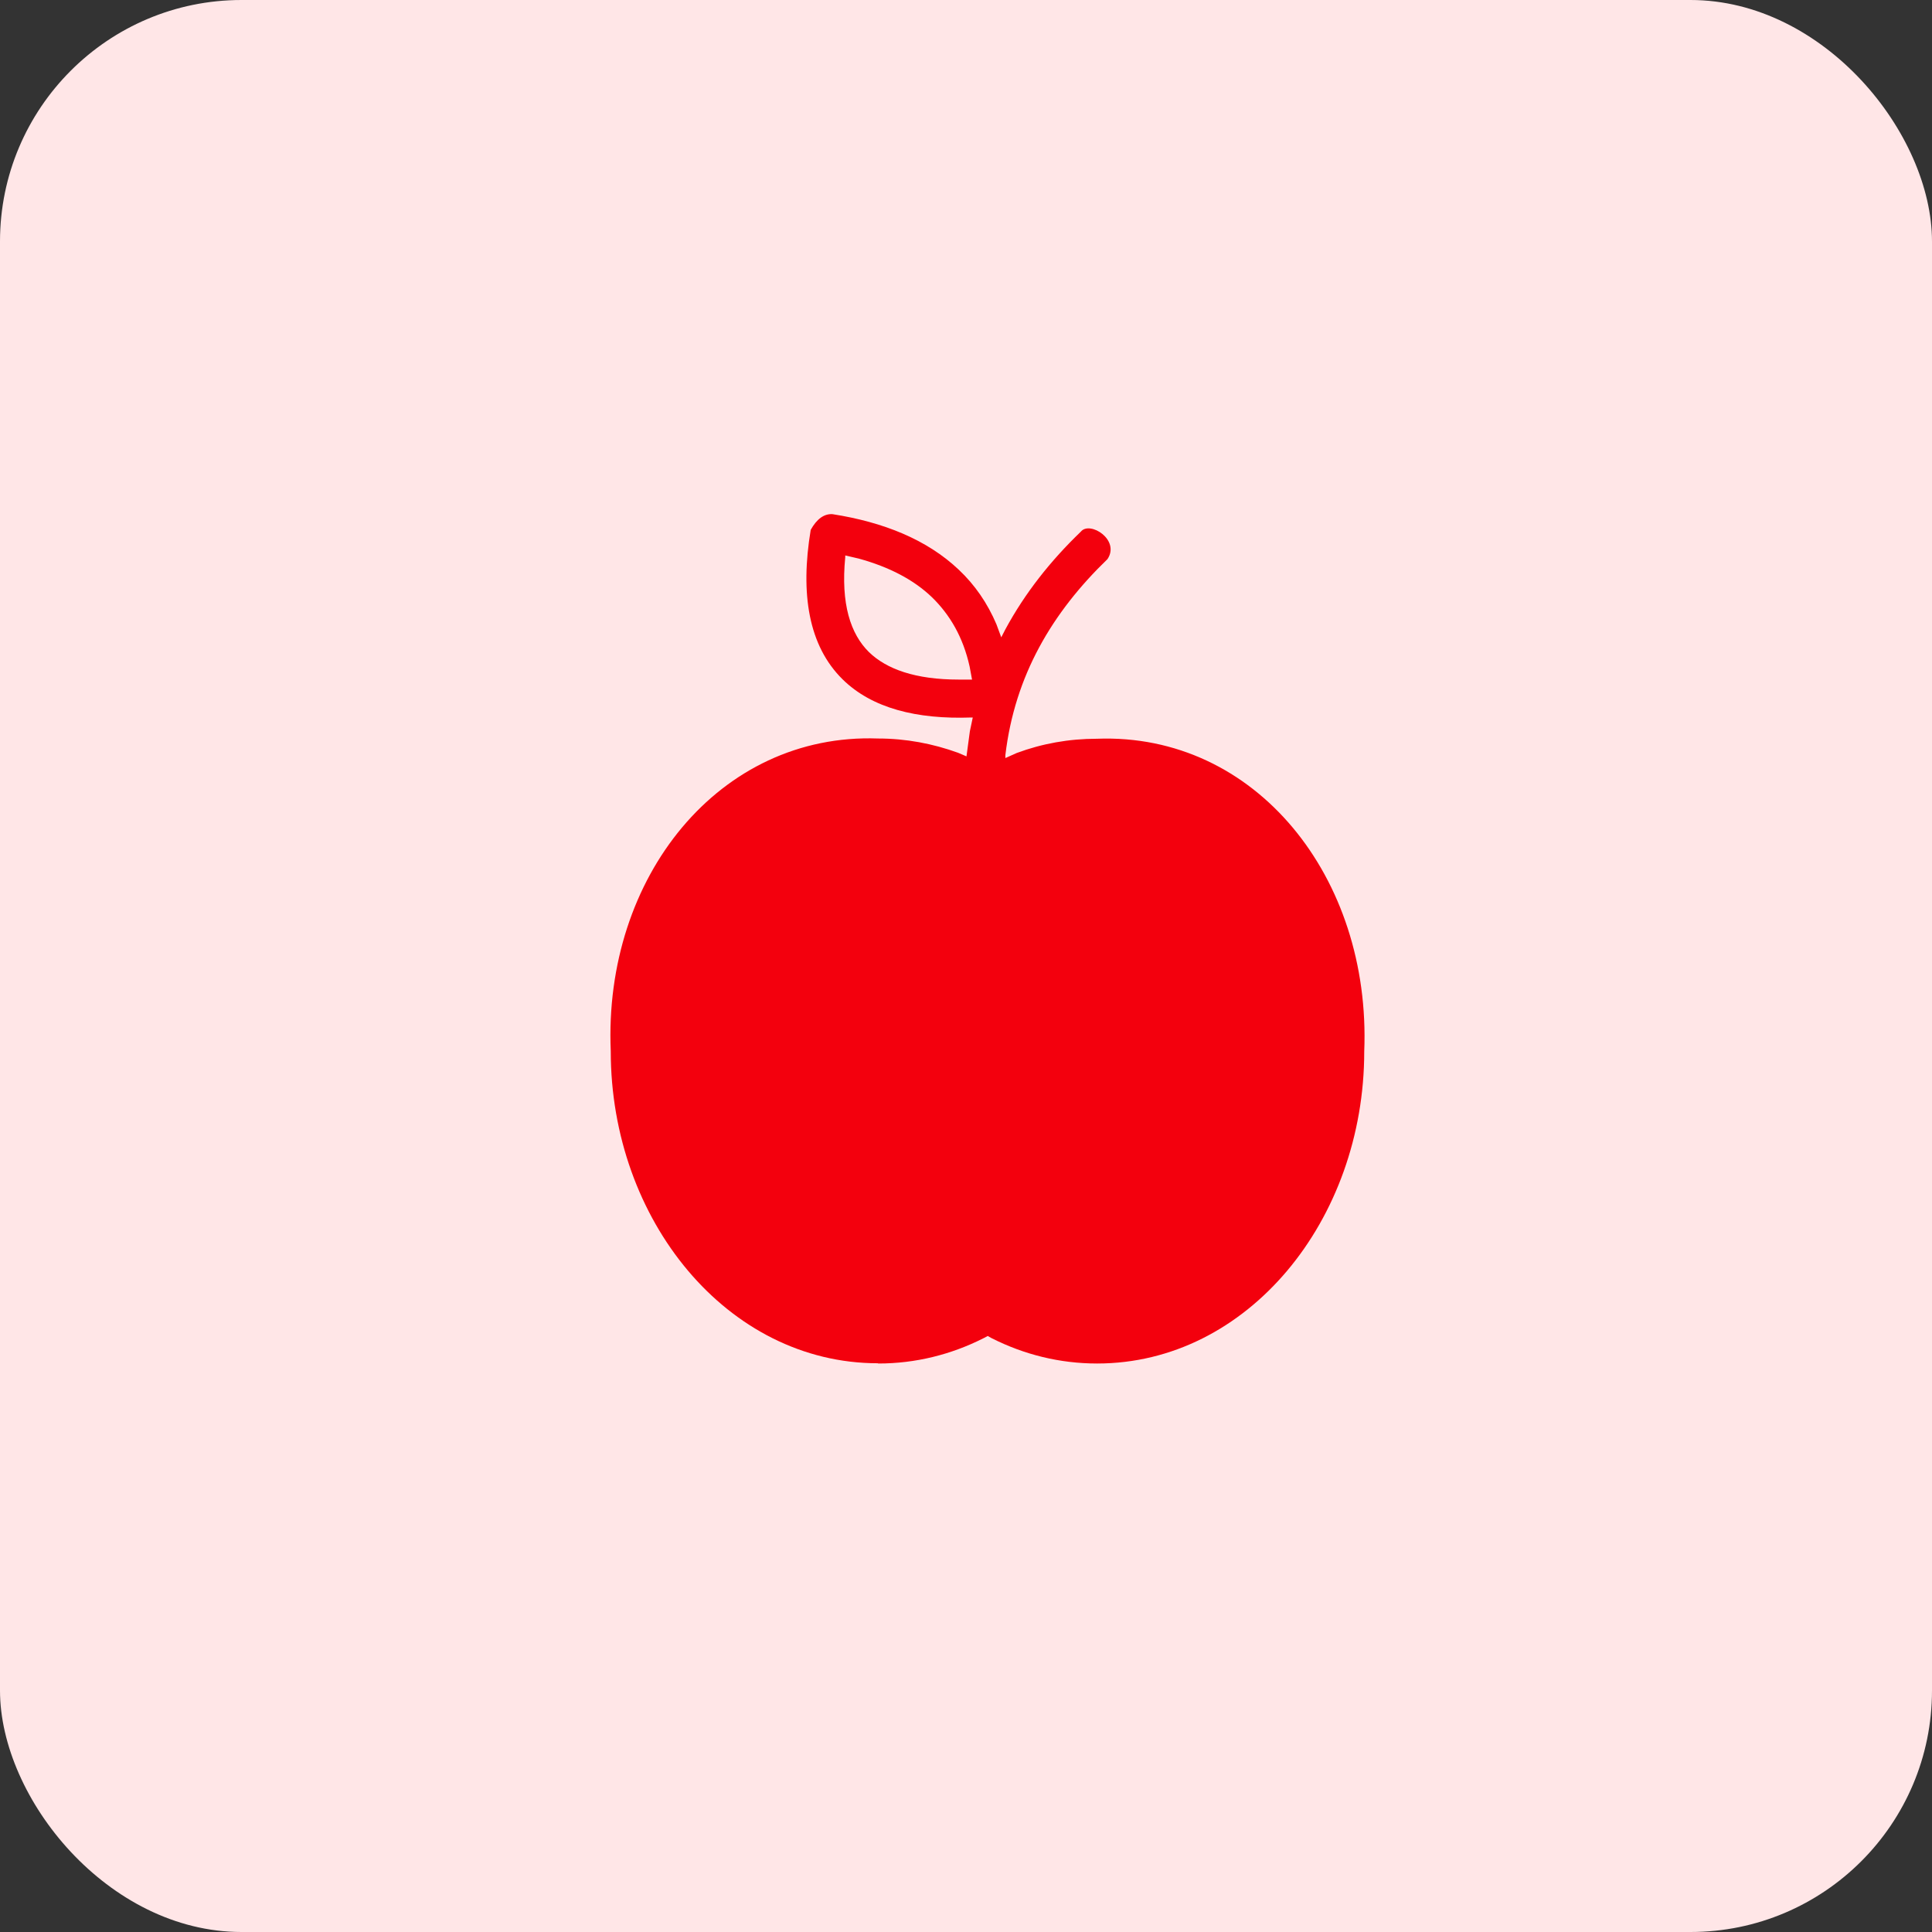
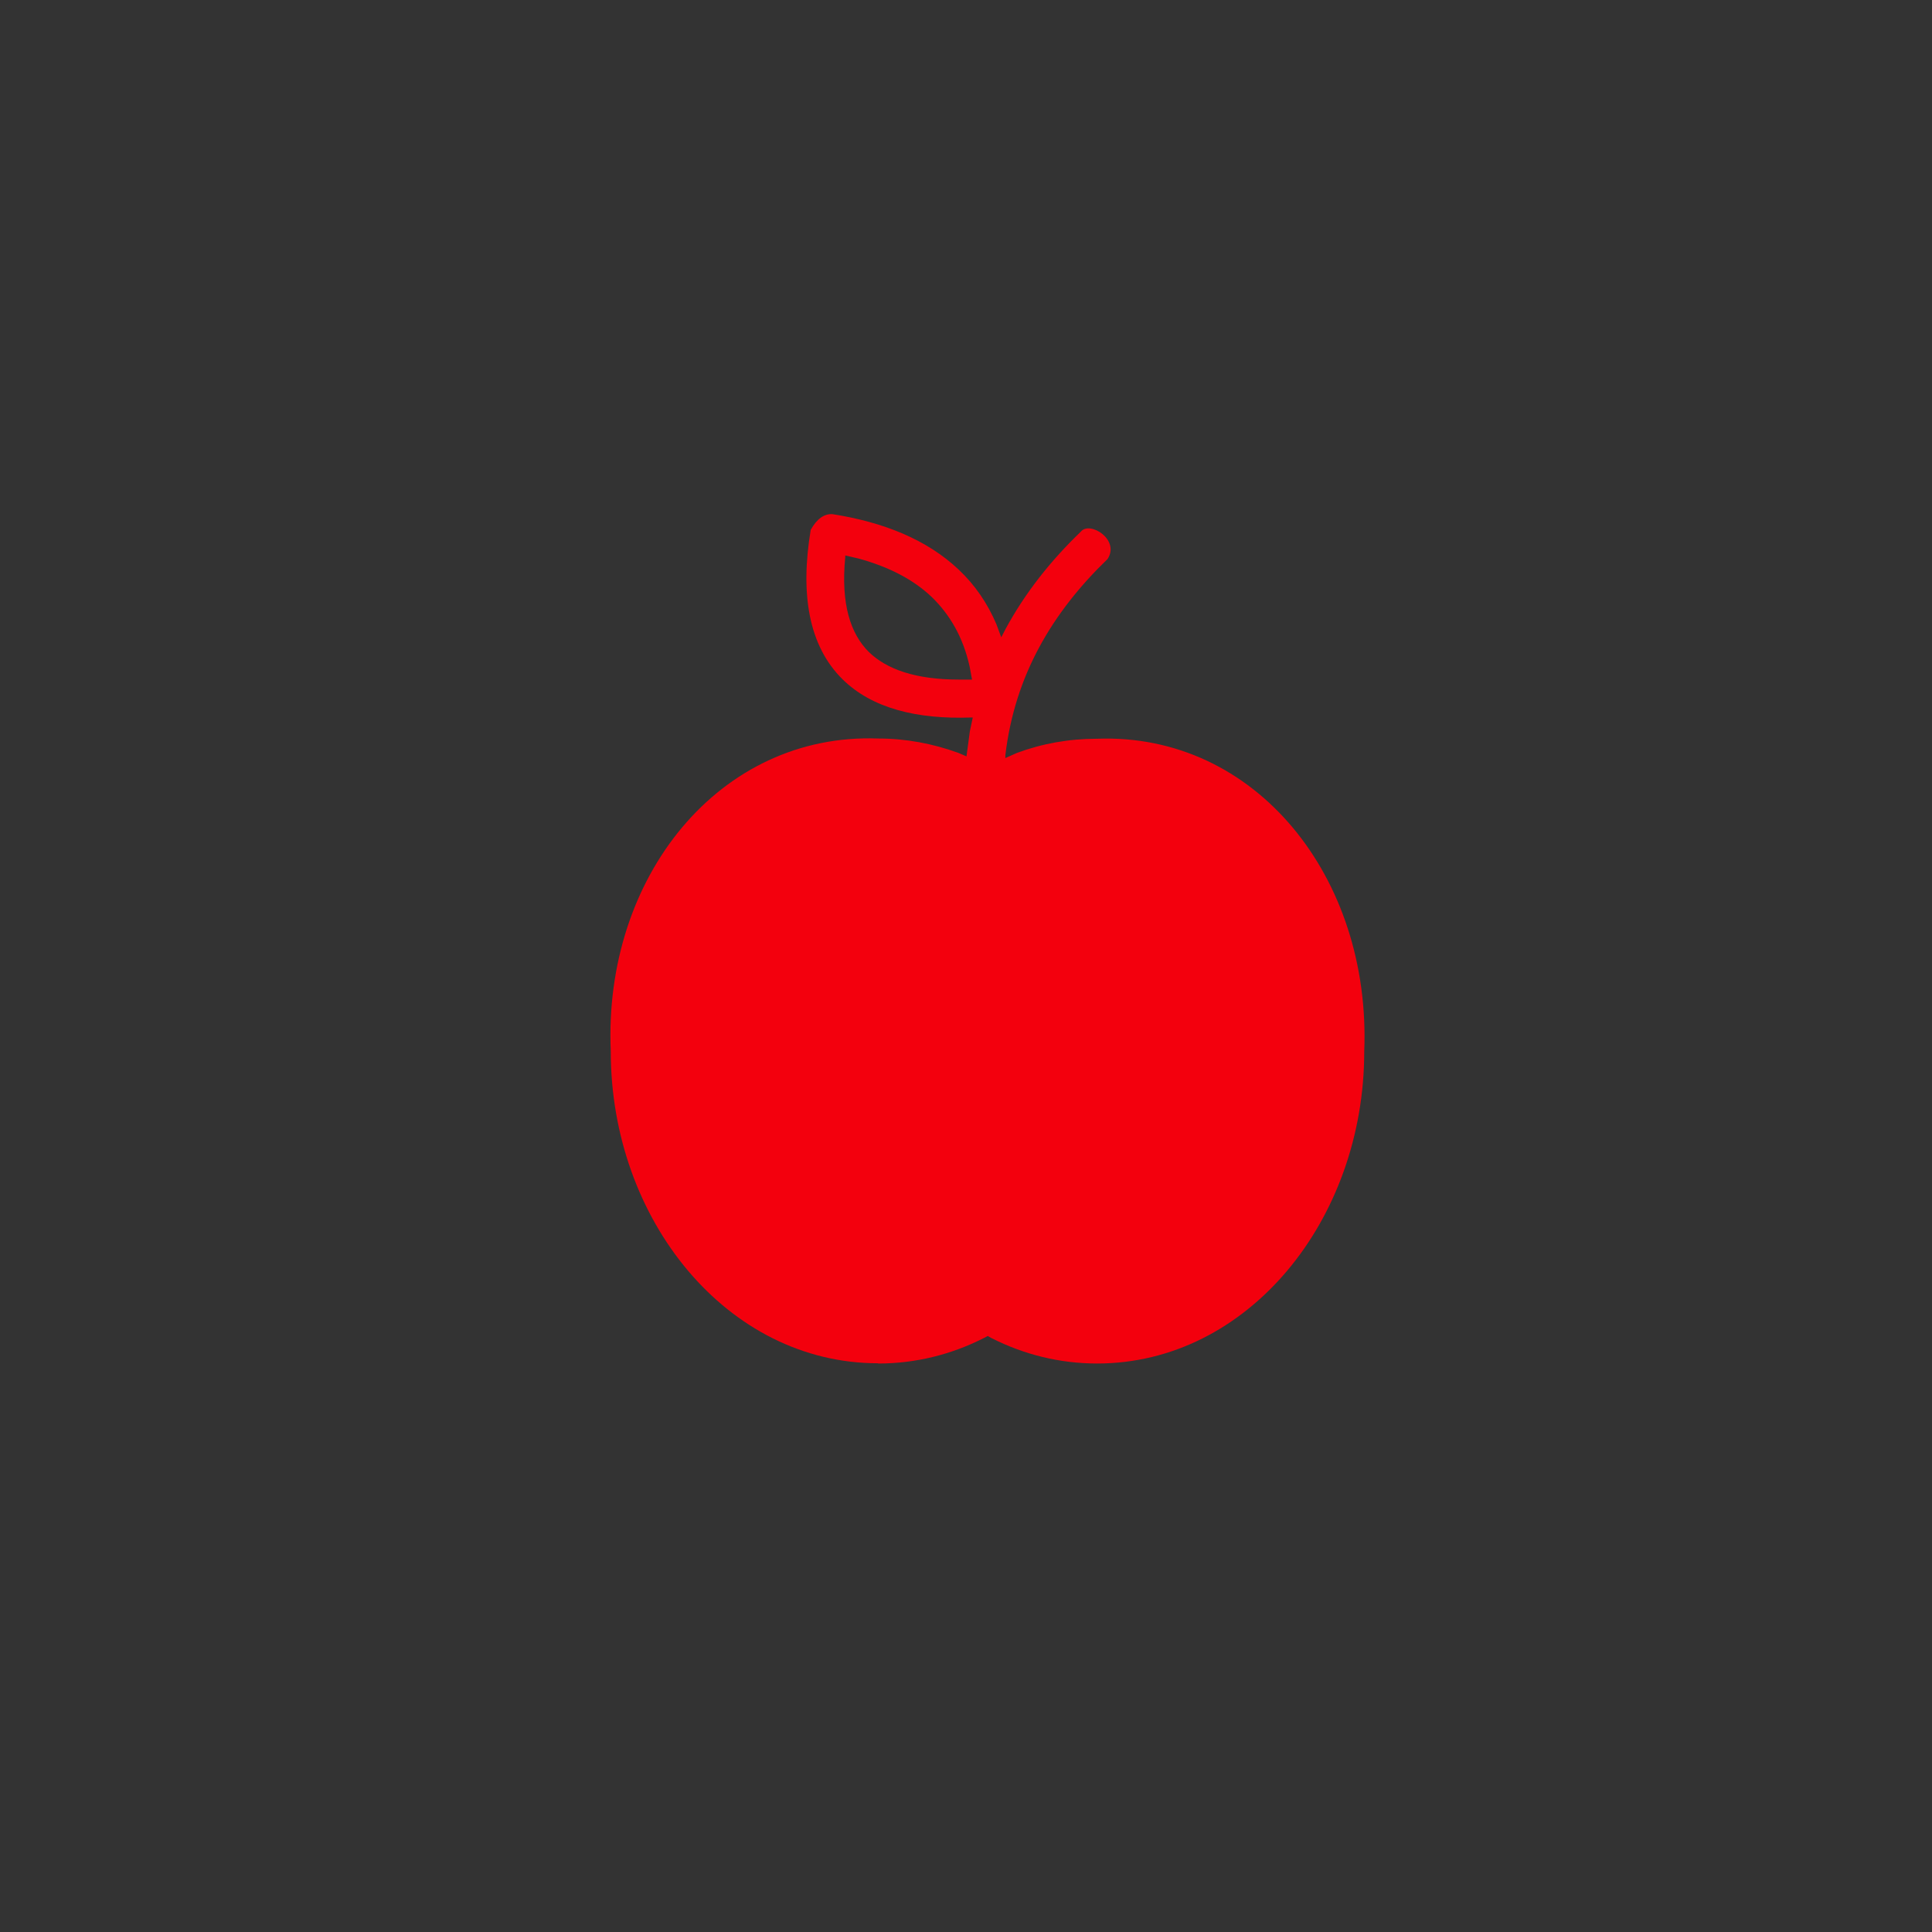
<svg xmlns="http://www.w3.org/2000/svg" id="_レイヤー_7" data-name="レイヤー 7" viewBox="0 0 80 80">
  <rect x="0" y="0" width="80" height="80" fill="#333333" stroke="none" />
  <defs>
    <style>
      .cls-1 {
        fill: #ffe6e7;
      }

      .cls-2 {
        fill: #f3000d;
      }
    </style>
  </defs>
-   <rect class="cls-1" width="80" height="80" rx="10" ry="10" />
  <path class="cls-2" d="M36.35,56.45c-6.23,0-11.06-5.93-11.06-12.92-.31-7.21,4.5-13.19,11.07-12.95,1.15,0,2.26.21,3.31.59l.35.15.14-1.04.12-.57h-.06c-2.26.08-4.11-.38-5.33-1.58-1.41-1.39-1.76-3.54-1.32-6.19.25-.45.55-.67.9-.65,2.11.33,3.91,1.05,5.23,2.3.67.63,1.19,1.39,1.56,2.26l.2.54.17-.33c.81-1.5,1.87-2.84,3.13-4.05.37-.45,1.63.34,1.1,1.14-2.29,2.21-3.84,4.82-4.23,8.12v.12s.47-.21.47-.21c1.05-.39,2.16-.59,3.32-.59,6.58-.25,11.36,5.75,11.07,12.95,0,6.99-4.83,12.92-11.06,12.92-1.55,0-3.02-.37-4.35-1.04l-.04-.02-.14-.08-.15.08-.04.02c-1.33.67-2.8,1.04-4.34,1.04ZM39.71,28.14c.14,0,.28,0,.43,0h.11s-.1-.54-.1-.54c-.27-1.22-.82-2.15-1.56-2.87-.75-.72-1.76-1.25-3.03-1.6l-.56-.13v.07c-.19,1.94.22,3.18.98,3.93.73.71,1.93,1.14,3.72,1.14Z" marker-end="none" marker-start="none" />
</svg>